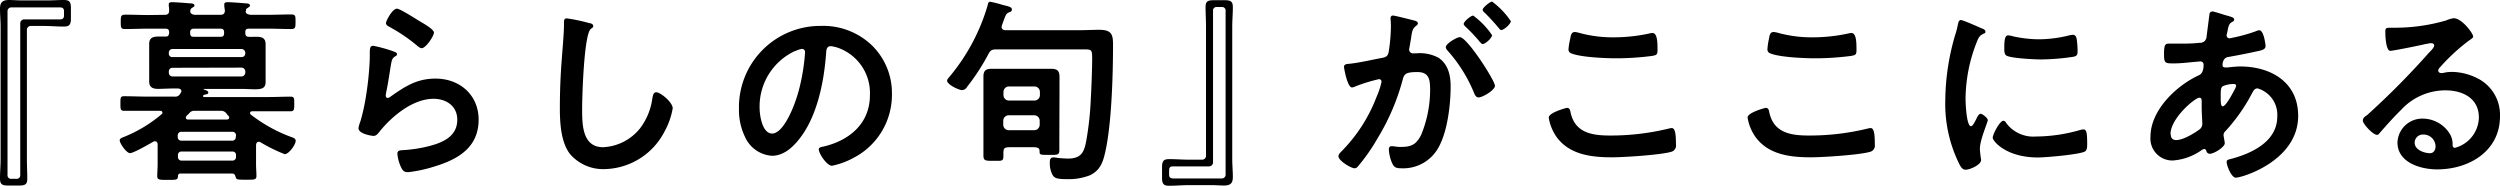
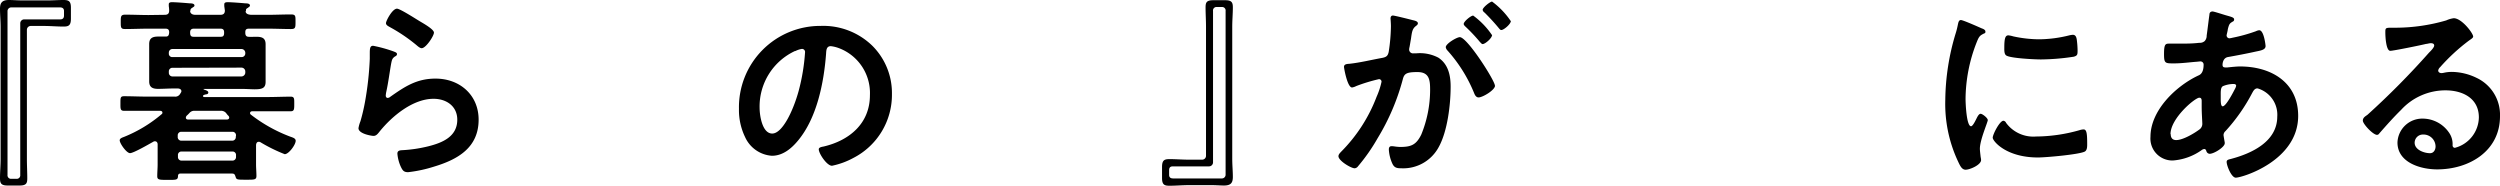
<svg xmlns="http://www.w3.org/2000/svg" viewBox="0 0 455.47 33.84">
  <g id="レイヤー_2" data-name="レイヤー 2">
    <g id="レイヤー_1-2" data-name="レイヤー 1">
      <path d="M11.55,0c.94,0,1.37.18,1.37,1.4v2c0,1.26-.43,1.44-1.37,1.44-1.11,0-2.41-.11-3.52-.11H5.62a.7.7,0,0,0-.72.72V28.94c0,1.22.07,2.38.07,3.53,0,.9-.15,1.33-1.41,1.33H1.4C.18,33.8,0,33.37,0,32.47c0-1.15.11-2.31.11-3.53v-24C.11,3.78,0,2.66,0,1.62S.32,0,1.62,0c.72,0,1.44.07,2.23.07H8C9.14.11,10.44,0,11.55,0Zm.11,2.84V2c0-.43-.25-.65-.72-.65H2.09a.68.68,0,0,0-.72.72V31.86a.64.64,0,0,0,.68.72H3a.64.64,0,0,0,.69-.72V4.25a.72.72,0,0,1,.72-.72h6.58C11.41,3.53,11.66,3.31,11.66,2.84Z" />
      <path d="M30,2.7c.57,0,.82-.22.82-.79a5.27,5.27,0,0,0-.07-.79c0-.11,0-.22,0-.33,0-.36.32-.39.61-.39.65,0,2.48.14,3.2.21.25,0,.87,0,.87.4,0,.18-.18.25-.44.43a.66.66,0,0,0-.28.29l0,.07-.07.32c.14.47.54.58,1,.58h4.5c.54,0,.83-.22.83-.79l-.11-.79c0-.11,0-.22,0-.33,0-.36.33-.39.65-.39.61,0,2.48.14,3.17.21.25,0,.86,0,.86.4,0,.18-.18.25-.39.43a.63.63,0,0,0-.33.29l0,.07c0,.11,0,.18-.08.32.11.47.58.54,1,.58h3.06c1.4,0,2.8-.07,4.21-.07.86,0,.83.29.83,1.33s0,1.33-.83,1.33c-1.41,0-2.81-.07-4.21-.07H45.37c-.5,0-.68.18-.68.65v.07c0,.36.07.72.54.76s1,0,1.44,0c1,0,1.72.18,1.72,1.37,0,.61,0,1.26,0,1.87V13c0,.65,0,1.26,0,1.91,0,1.15-.64,1.36-2,1.36-.65,0-1.44-.07-2.41-.07H37.16c-.1,0-.1.07,0,.11.25.11.79.22.79.54s-.32.32-.5.36a.85.85,0,0,0-.36.14c-.08,0-.11.08-.11.15s0,.14.25.18H48.83c1.36,0,2.77-.07,4.14-.07.68,0,.64.39.64,1.33s0,1.33-.64,1.33c-1.37,0-2.78,0-4.14,0H46c-.22,0-.44.08-.44.33s.08.18.15.29a27.51,27.51,0,0,0,7.16,4c.51.18,1,.32,1,.76,0,.72-1.26,2.44-2,2.44a29.08,29.08,0,0,1-4.39-2.16.6.6,0,0,0-.33-.1c-.36,0-.46.28-.5.57v3.53c0,.72.07,1.4.07,2.12s-.39.69-1.91.69-1.72,0-1.87-.47-.21-.65-.68-.65h-9.4c-.25,0-.39.11-.43.4,0,.79-.32.75-1.87.75s-1.91,0-1.91-.68.07-1.4.07-2.12V26.31c0-.29-.14-.57-.5-.57a.55.55,0,0,0-.32.1c-.72.4-3.57,2.06-4.21,2.06s-1.88-1.77-1.88-2.34c0-.36.51-.51.79-.62a24.93,24.93,0,0,0,6.84-4.13.31.31,0,0,0,.15-.29c0-.25-.22-.33-.43-.33H26.72c-1.36,0-2.73,0-4.1,0-.72,0-.68-.4-.68-1.4s0-1.26.68-1.26c1.37,0,2.74.07,4.1.07H31.8a1,1,0,0,0,1-.47l.11-.18a.68.68,0,0,0,.14-.32c0-.47-.54-.51-.65-.51h-.79c-.94,0-1.87.07-2.81.07s-1.62-.25-1.62-1.36c0-.62,0-1.16,0-1.91V9.9c0-.76,0-1.3,0-1.87,0-1.12.65-1.37,1.66-1.37.47,0,.93,0,1.4,0s.54-.33.58-.72V5.87c0-.47-.22-.65-.69-.65H27.05c-1.41,0-2.84.07-4.25.07C22,5.29,22,5,22,4s0-1.33.83-1.33c1.41,0,2.84.07,4.25.07ZM44.69,9.61A.7.7,0,0,0,44,8.93H31.44a.65.65,0,0,0-.68.68v.11a.62.62,0,0,0,.68.68H44a.66.66,0,0,0,.69-.68ZM31.44,12.35a.65.65,0,0,0-.68.68v.22a.66.66,0,0,0,.68.68H44a.72.72,0,0,0,.69-.68V13a.7.7,0,0,0-.69-.68ZM43,24.69a.64.64,0,0,0-.69-.68H33.06a.64.64,0,0,0-.68.68v.22a.65.65,0,0,0,.68.72h9.21a.65.65,0,0,0,.69-.72Zm-9.9,2.92a.62.62,0,0,0-.68.68v.29a.64.64,0,0,0,.68.68h9.21a.64.64,0,0,0,.69-.68v-.29a.62.62,0,0,0-.69-.68Zm2.41-7.42a1.14,1.14,0,0,0-1,.4,6,6,0,0,1-.51.5.67.67,0,0,0-.14.33c0,.29.22.36.43.36h7c.07,0,.47,0,.47-.36a.51.51,0,0,0-.15-.33,2.5,2.5,0,0,1-.39-.46,1.2,1.2,0,0,0-1.08-.44ZM40.22,6.7c.36,0,.61-.11.61-.69V5.9c0-.46-.17-.68-.68-.68H35.33c-.43,0-.69.18-.69.68s.08.8.62.8Z" />
      <path d="M71.68,9.36c.26.11.65.21.65.5a.47.47,0,0,1-.32.4c-.58.36-.61.68-.76,1.4-.29,1.66-.5,3.35-.86,5a4.85,4.85,0,0,0-.11.75c0,.22.11.43.36.43a.8.8,0,0,0,.47-.21c2.66-1.87,4.82-3.31,8.24-3.31,4.43,0,7.85,3,7.85,7.48,0,5.11-3.82,7.27-8.17,8.57a24.51,24.51,0,0,1-4.68,1c-.79,0-1-.32-1.33-1A7.24,7.24,0,0,1,72.4,28c0-.57.44-.61.9-.64a25.09,25.09,0,0,0,4.79-.72c2.56-.65,5.22-1.77,5.22-4.83,0-2.48-2-3.81-4.32-3.81-3.78,0-7.59,3.17-9.86,6-.29.36-.58.76-1.08.76-.32,0-2.74-.37-2.74-1.41a6,6,0,0,1,.36-1.26,34.82,34.82,0,0,0,.83-3.53,57.5,57.5,0,0,0,.87-7.84c0-.29,0-.54,0-.8,0-1,0-1.58.61-1.58A25,25,0,0,1,71.68,9.36Zm.65-7.78c.54,0,3.46,1.88,4.11,2.27s2.62,1.48,2.62,2.09-1.47,2.84-2.23,2.84c-.39,0-.86-.5-1.15-.72A30.09,30.09,0,0,0,71.14,5c-.35-.21-.82-.39-.82-.79S71.47,1.58,72.33,1.58Z" />
-       <path d="M107.36,4.21c.25,0,.72.18.72.51s-.22.36-.43.54c-1.26.93-1.59,12.34-1.59,14.39,0,2.81-.07,7.17,3.82,7.17a9.17,9.17,0,0,0,6.77-3.49A11.58,11.58,0,0,0,118.84,18c.11-.58.18-1.19.72-1.19.79,0,3,1.84,3,2.92a13.34,13.34,0,0,1-1.48,4.21,12.58,12.58,0,0,1-10.94,6.87A7.94,7.94,0,0,1,103.8,28c-1.62-2.16-1.8-5.65-1.8-8.28,0-2.84.1-5.69.32-8.53.11-1.66.43-5.11.43-6.59V4.25c0-.54,0-.9.54-.9A31.58,31.58,0,0,1,107.36,4.21Z" />
      <path d="M158.87,8.28a12.16,12.16,0,0,1,3.63,8.85,12.92,12.92,0,0,1-7,11.63,14,14,0,0,1-3.92,1.44c-.94,0-2.41-2.23-2.41-3,0-.36.54-.44.9-.51,4.71-1.11,8.42-4.21,8.42-9.36a8.73,8.73,0,0,0-5.76-8.6,6.05,6.05,0,0,0-1.37-.32c-.82,0-.82.79-.86,1.4-.4,5.26-1.66,11.66-5.11,15.8-1.19,1.44-2.77,2.77-4.75,2.77a5.79,5.79,0,0,1-4.9-3.42,11.26,11.26,0,0,1-1.11-5.11A14.82,14.82,0,0,1,149.54,4.72,12.82,12.82,0,0,1,158.87,8.28Zm-14,1a11.14,11.14,0,0,0-6.48,10.37c0,1.33.46,4.68,2.3,4.68s3.81-4.1,4.82-7.78a36.35,36.35,0,0,0,1.16-7,.56.56,0,0,0-.58-.64A4,4,0,0,0,144.87,9.32Z" />
-       <path d="M181.55,9c-.76,0-1.08.11-1.44.79a40,40,0,0,1-3.93,6.05,1.12,1.12,0,0,1-.9.58c-.57,0-2.73-1-2.73-1.73,0-.25.39-.65.54-.83A36,36,0,0,0,179.93,1c.07-.32.1-.68.5-.68a23,23,0,0,1,2.27.58c1.15.28,1.65.39,1.65.82s-.32.44-.54.54c-.5.22-.57.47-.9,1.34-.1.25-.21.57-.36,1a1.33,1.33,0,0,0-.07.29c0,.57.58.61.69.61h13.57c1.18,0,2.34-.07,3.52-.07,2.27,0,2.52.86,2.52,2.73,0,5.44-.25,14.33-1.4,19.47-.43,1.91-.9,3.35-2.77,4.29a10.69,10.69,0,0,1-4.14.72c-2.05,0-2.38-.22-2.74-.83a4.56,4.56,0,0,1-.47-2.05c0-.54,0-1.08.69-1.08a3.17,3.17,0,0,1,.61.07,20.18,20.18,0,0,0,2,.14c2.52,0,3-1.26,3.38-3.45a56.45,56.45,0,0,0,.79-7.38c.11-1.87.25-5.54.25-7.34S198.86,9,197.2,9ZM193,25.23c0,.72,0,1.44,0,2.16,0,.9-.5.83-1.76.83-1.73,0-1.84,0-1.84-.61s-.21-.79-1.29-.79h-4c-1.3,0-1.3.21-1.3,1.4s-.11,1.08-1.87,1.08c-1.41,0-1.77,0-1.77-1s0-1.95,0-2.92v-9.1c0-.76,0-1.52,0-2.31,0-1.11.44-1.44,1.52-1.44.86,0,1.69,0,2.55,0h5.72c.83,0,1.66,0,2.49,0,1.15,0,1.58.33,1.58,1.51,0,.76,0,1.48,0,2.24Zm-4.54-6.91a1,1,0,0,0,1-1v-.57a1,1,0,0,0-1-1h-4.64a1,1,0,0,0-1,1v.57a1,1,0,0,0,1,1ZM183.78,21a1,1,0,0,0-1,1v.72a1,1,0,0,0,1,1h4.64a1,1,0,0,0,1-1V22a1,1,0,0,0-1-1Z" />
      <path d="M213.08,33.84c-.94,0-1.37-.18-1.37-1.41v-2c0-1.26.43-1.44,1.37-1.44,1.11,0,2.41.1,3.52.1H219a.7.7,0,0,0,.72-.72V4.9c0-1.23-.08-2.38-.08-3.53,0-.9.15-1.33,1.41-1.33h2.16c1.22,0,1.4.43,1.4,1.33,0,1.15-.11,2.3-.11,3.53v24c0,1.16.11,2.27.11,3.32s-.32,1.58-1.62,1.58c-.72,0-1.44-.07-2.23-.07H216.6C215.49,33.73,214.19,33.84,213.08,33.84ZM213,31v.87c0,.43.25.64.72.64h8.85a.68.68,0,0,0,.72-.72V2a.63.63,0,0,0-.68-.72h-.9A.63.63,0,0,0,221,2V29.59a.73.73,0,0,1-.72.72h-6.59C213.22,30.31,213,30.52,213,31Z" />
      <path d="M257.38,3.67c.29.07.94.18.94.58,0,.21-.15.32-.33.47-.68.5-.75,1.08-.93,2.37-.08.4-.15.9-.26,1.48a2,2,0,0,0-.07.43.7.7,0,0,0,.79.72H258a7.21,7.21,0,0,1,4.06.79c1.8,1.19,2.23,3.24,2.23,5.26,0,3.27-.57,8.13-2.16,11a7.33,7.33,0,0,1-6.8,3.89c-.79,0-1.29-.07-1.65-.83a7.11,7.11,0,0,1-.65-2.59c0-.33.11-.61.5-.61s.9.14,1.62.14c2,0,2.88-.43,3.78-2.23a21.53,21.53,0,0,0,1.62-8.14c0-1.76-.11-3.27-2.3-3.27-2,0-2.41.29-2.67,1.29a40.7,40.7,0,0,1-4.6,10.77,33.29,33.29,0,0,1-3.57,5.11.83.83,0,0,1-.61.36c-.65,0-2.95-1.37-2.95-2.2,0-.32.29-.61.5-.83a28.53,28.53,0,0,0,6.45-10,13.65,13.65,0,0,0,.9-2.74.46.46,0,0,0-.47-.47,30.15,30.15,0,0,0-4.14,1.26,2.53,2.53,0,0,1-.76.26c-.86,0-1.47-3.53-1.47-3.75,0-.54.61-.54,1-.57,2-.22,4-.72,6-1.08.72-.15,1-.36,1.15-1.12a32.64,32.64,0,0,0,.4-4.64c0-.58-.07-1.33-.07-1.41,0-.28.11-.54.43-.54S256.84,3.53,257.38,3.67Zm15,11.92c0,.82-2.26,2.16-3,2.16-.47,0-.69-.47-.83-.83a26.62,26.62,0,0,0-4.83-7.71,1.14,1.14,0,0,1-.32-.61c0-.64,2-1.83,2.56-1.83C267.31,6.77,272.35,14.69,272.35,15.59Zm-.54-9.22c0,.58-1.26,1.66-1.72,1.66-.18,0-.36-.26-.51-.4A30.43,30.43,0,0,0,267,4.86c-.15-.14-.33-.32-.33-.5,0-.44,1.3-1.52,1.73-1.52A14.39,14.39,0,0,1,271.81,6.37Zm3.42-2.55c0,.57-1.29,1.65-1.73,1.65-.21,0-.32-.18-.5-.39-.83-1-1.65-1.88-2.55-2.78a.78.78,0,0,1-.36-.5c0-.43,1.36-1.51,1.72-1.51A14.34,14.34,0,0,1,275.23,3.82Z" />
-       <path d="M285.46,19.65c.47,0,.58.33.65.69.75,3.81,3.81,4.35,7.2,4.35A44.45,44.45,0,0,0,304,23.43a3.64,3.64,0,0,1,.54-.1c.54,0,.8.61.8,3a1.17,1.17,0,0,1-.87,1.33c-1.91.57-8.64,1-10.8,1-3.74,0-7.77-.47-10.11-3.75a8.4,8.4,0,0,1-1.4-3.49C282.19,20.48,285.42,19.65,285.46,19.65Zm.61-12.56c.11-.61.18-1.26.87-1.26a5.68,5.68,0,0,1,1,.22,23.17,23.17,0,0,0,6.12.75,30.5,30.5,0,0,0,6.52-.72,2,2,0,0,1,.46-.07c.9,0,.94,1.62.94,3.1,0,.86-.18.93-1,1.08a50.48,50.48,0,0,1-6.51.43c-2,0-6.45-.18-8.21-.9a.74.74,0,0,1-.5-.76A12.29,12.29,0,0,1,286.07,7.09Z" />
-       <path d="M321.67,19.65c.47,0,.58.33.65.69.75,3.81,3.81,4.35,7.2,4.35a44.51,44.51,0,0,0,10.72-1.26,3.64,3.64,0,0,1,.54-.1c.54,0,.79.61.79,3a1.17,1.17,0,0,1-.86,1.33c-1.91.57-8.64,1-10.8,1-3.74,0-7.77-.47-10.11-3.75a8.42,8.42,0,0,1-1.41-3.49C318.39,20.48,321.63,19.65,321.67,19.65Zm.61-12.56c.11-.61.18-1.26.86-1.26a5.61,5.61,0,0,1,1.05.22,23.17,23.17,0,0,0,6.12.75,30.48,30.48,0,0,0,6.51-.72,2.21,2.21,0,0,1,.47-.07c.9,0,.94,1.62.94,3.1,0,.86-.18.93-1,1.08a50.52,50.52,0,0,1-6.52.43c-2,0-6.44-.18-8.2-.9A.75.75,0,0,1,322,9,12.38,12.38,0,0,1,322.28,7.09Z" />
      <path d="M361,5.15c.29.11.72.25.72.61s-.14.25-.5.47c-.62.32-.76.65-1.12,1.54a28.63,28.63,0,0,0-2,10.23c0,.68.15,5,1,5,.32,0,.82-1.05,1-1.41s.43-.86.75-.86,1.3.76,1.3,1.15-1.44,3.6-1.44,5.22c0,.36.11,1.19.14,1.51a2.94,2.94,0,0,1,.08.54c0,.9-2.06,1.77-2.81,1.77s-1.05-.8-1.51-1.77a24.68,24.68,0,0,1-2.2-11,42.89,42.89,0,0,1,1.84-11.91,14.86,14.86,0,0,0,.46-1.8c.08-.33.15-.79.54-.79S360.51,4.93,361,5.15Zm4.46,17.2a6.16,6.16,0,0,0,5.47,2.52,29.45,29.45,0,0,0,7.92-1.15,2.63,2.63,0,0,1,.76-.14c.58,0,.65.86.65,2.7,0,.43,0,1.08-.43,1.33-1,.54-7.1,1.08-8.54,1.08-5.83,0-8.24-3-8.24-3.6S364.32,22,365,22A.62.62,0,0,1,365.47,22.35Zm1.3-15.73a22.68,22.68,0,0,0,4.71.54A23.22,23.22,0,0,0,377,6.44a4.08,4.08,0,0,1,.64-.1c.51,0,.65.43.72.86a16,16,0,0,1,.15,1.94c0,.76,0,1-.69,1.19a41.59,41.59,0,0,1-6,.5c-1.12,0-5.55-.21-6.3-.72-.4-.25-.36-1-.36-1.4,0-1.73.18-2.27.75-2.27A5,5,0,0,1,366.77,6.62Z" />
      <path d="M405.48,2.77c1,.29,1.55.4,1.55.76s-.21.36-.36.47c-.47.28-.57.46-.79,1.33,0,.21-.22,1-.22,1.11a.53.53,0,0,0,.51.54,3.41,3.41,0,0,0,.54-.1A29.41,29.41,0,0,0,411,5.69a1.67,1.67,0,0,1,.61-.18c.86,0,1.15,2.73,1.15,2.88,0,.68-.87.82-1.76,1-1.41.32-3.64.75-5.08,1-.83.14-1,1-1,1.44s.32.46.57.46c.08,0,.18,0,.29,0,.72-.07,1.62-.18,2.34-.18,5.58,0,10.58,2.84,10.58,9,0,8.17-10.18,11.26-11.37,11.26-.79,0-1.66-2.19-1.66-2.88,0-.39.4-.43.8-.54,3.78-1,8.42-3.16,8.42-7.7a5,5,0,0,0-3.6-5.15c-.54,0-.76.47-1,.9a32.44,32.44,0,0,1-4.83,6.88,1,1,0,0,0-.36.72c0,.11.18,1.15.22,1.33v.18c0,.68-1.94,1.91-2.74,1.91a.66.66,0,0,1-.61-.51c-.07-.18-.14-.36-.39-.36a.89.89,0,0,0-.4.15,10.33,10.33,0,0,1-5.33,1.94,4,4,0,0,1-4.06-4.32c0-4.78,4.57-9.18,8.63-11.12.22-.11,1.05-.29,1.05-2a.57.57,0,0,0-.61-.61c-.15,0-.65.07-.8.07-1.33.11-2.66.29-4,.29-1.59,0-1.8,0-1.8-1.69s.21-1.91.86-1.91,1.23,0,1.87,0c1.23,0,2.45,0,3.68-.15a1.34,1.34,0,0,0,1-.32,1.43,1.43,0,0,0,.36-1c.18-1.26.32-2.52.5-3.82,0-.32.18-.57.58-.57C403.36,2.09,405.09,2.66,405.48,2.77Zm-10,21.67c0,.68.32,1.08,1,1.08,1.26,0,3.35-1.26,4.32-2a1.28,1.28,0,0,0,.43-1.11c0-.32-.11-1.84-.11-2.95,0-.36,0-.72,0-1.05s-.07-.61-.43-.61C399.94,17.78,395.44,21.53,395.44,24.44Zm9.47-8.71c-.4.25-.36,1-.36,1.76v.44c0,.57,0,1.44.36,1.44.61,0,1.94-2.6,2.23-3.17a1.7,1.7,0,0,0,.22-.58c0-.25-.26-.32-.47-.32A5.12,5.12,0,0,0,404.91,15.73Z" />
      <path d="M450.58,6.66c0,.25-.4.47-.8.76a35,35,0,0,0-5.22,4.82,1.05,1.05,0,0,0-.35.61c0,.29.28.47.61.47a2.67,2.67,0,0,0,.47-.07,6.61,6.61,0,0,1,1.47-.15,10.55,10.55,0,0,1,4.43,1.08,7.43,7.43,0,0,1,4.28,7c0,6.37-5.65,9.68-11.45,9.68-3,0-7.23-1.23-7.23-4.9a4.52,4.52,0,0,1,4.61-4.35,5.84,5.84,0,0,1,4.78,2.55,3.6,3.6,0,0,1,.65,2.31c0,.25.15.46.43.46a5.84,5.84,0,0,0,4.36-5.54c0-3.49-2.95-4.93-6.08-4.93A10.94,10.94,0,0,0,437.47,20c-1.4,1.37-2.7,2.84-4,4.32a.5.5,0,0,1-.4.25c-.75,0-2.59-2-2.59-2.59s.54-.83.86-1.08a144,144,0,0,0,11.2-11.31c.29-.28.94-.93.94-1.29s-.33-.43-.62-.43S442.22,8,442,8c-.86.22-5.94,1.26-6.52,1.26-.79,0-.9-2.7-.9-3.31,0-.83,0-.9,1.12-.9h.86a33.28,33.28,0,0,0,9.11-1.33,4.74,4.74,0,0,1,1.37-.4C448.49,3.31,450.58,6.05,450.58,6.66Zm-9.11,17.85A1.5,1.5,0,0,0,439.92,26c0,1.3,1.73,1.91,2.81,1.91.68,0,1-.65,1-1.22A2.2,2.2,0,0,0,441.47,24.51Z" />
    </g>
  </g>
</svg>